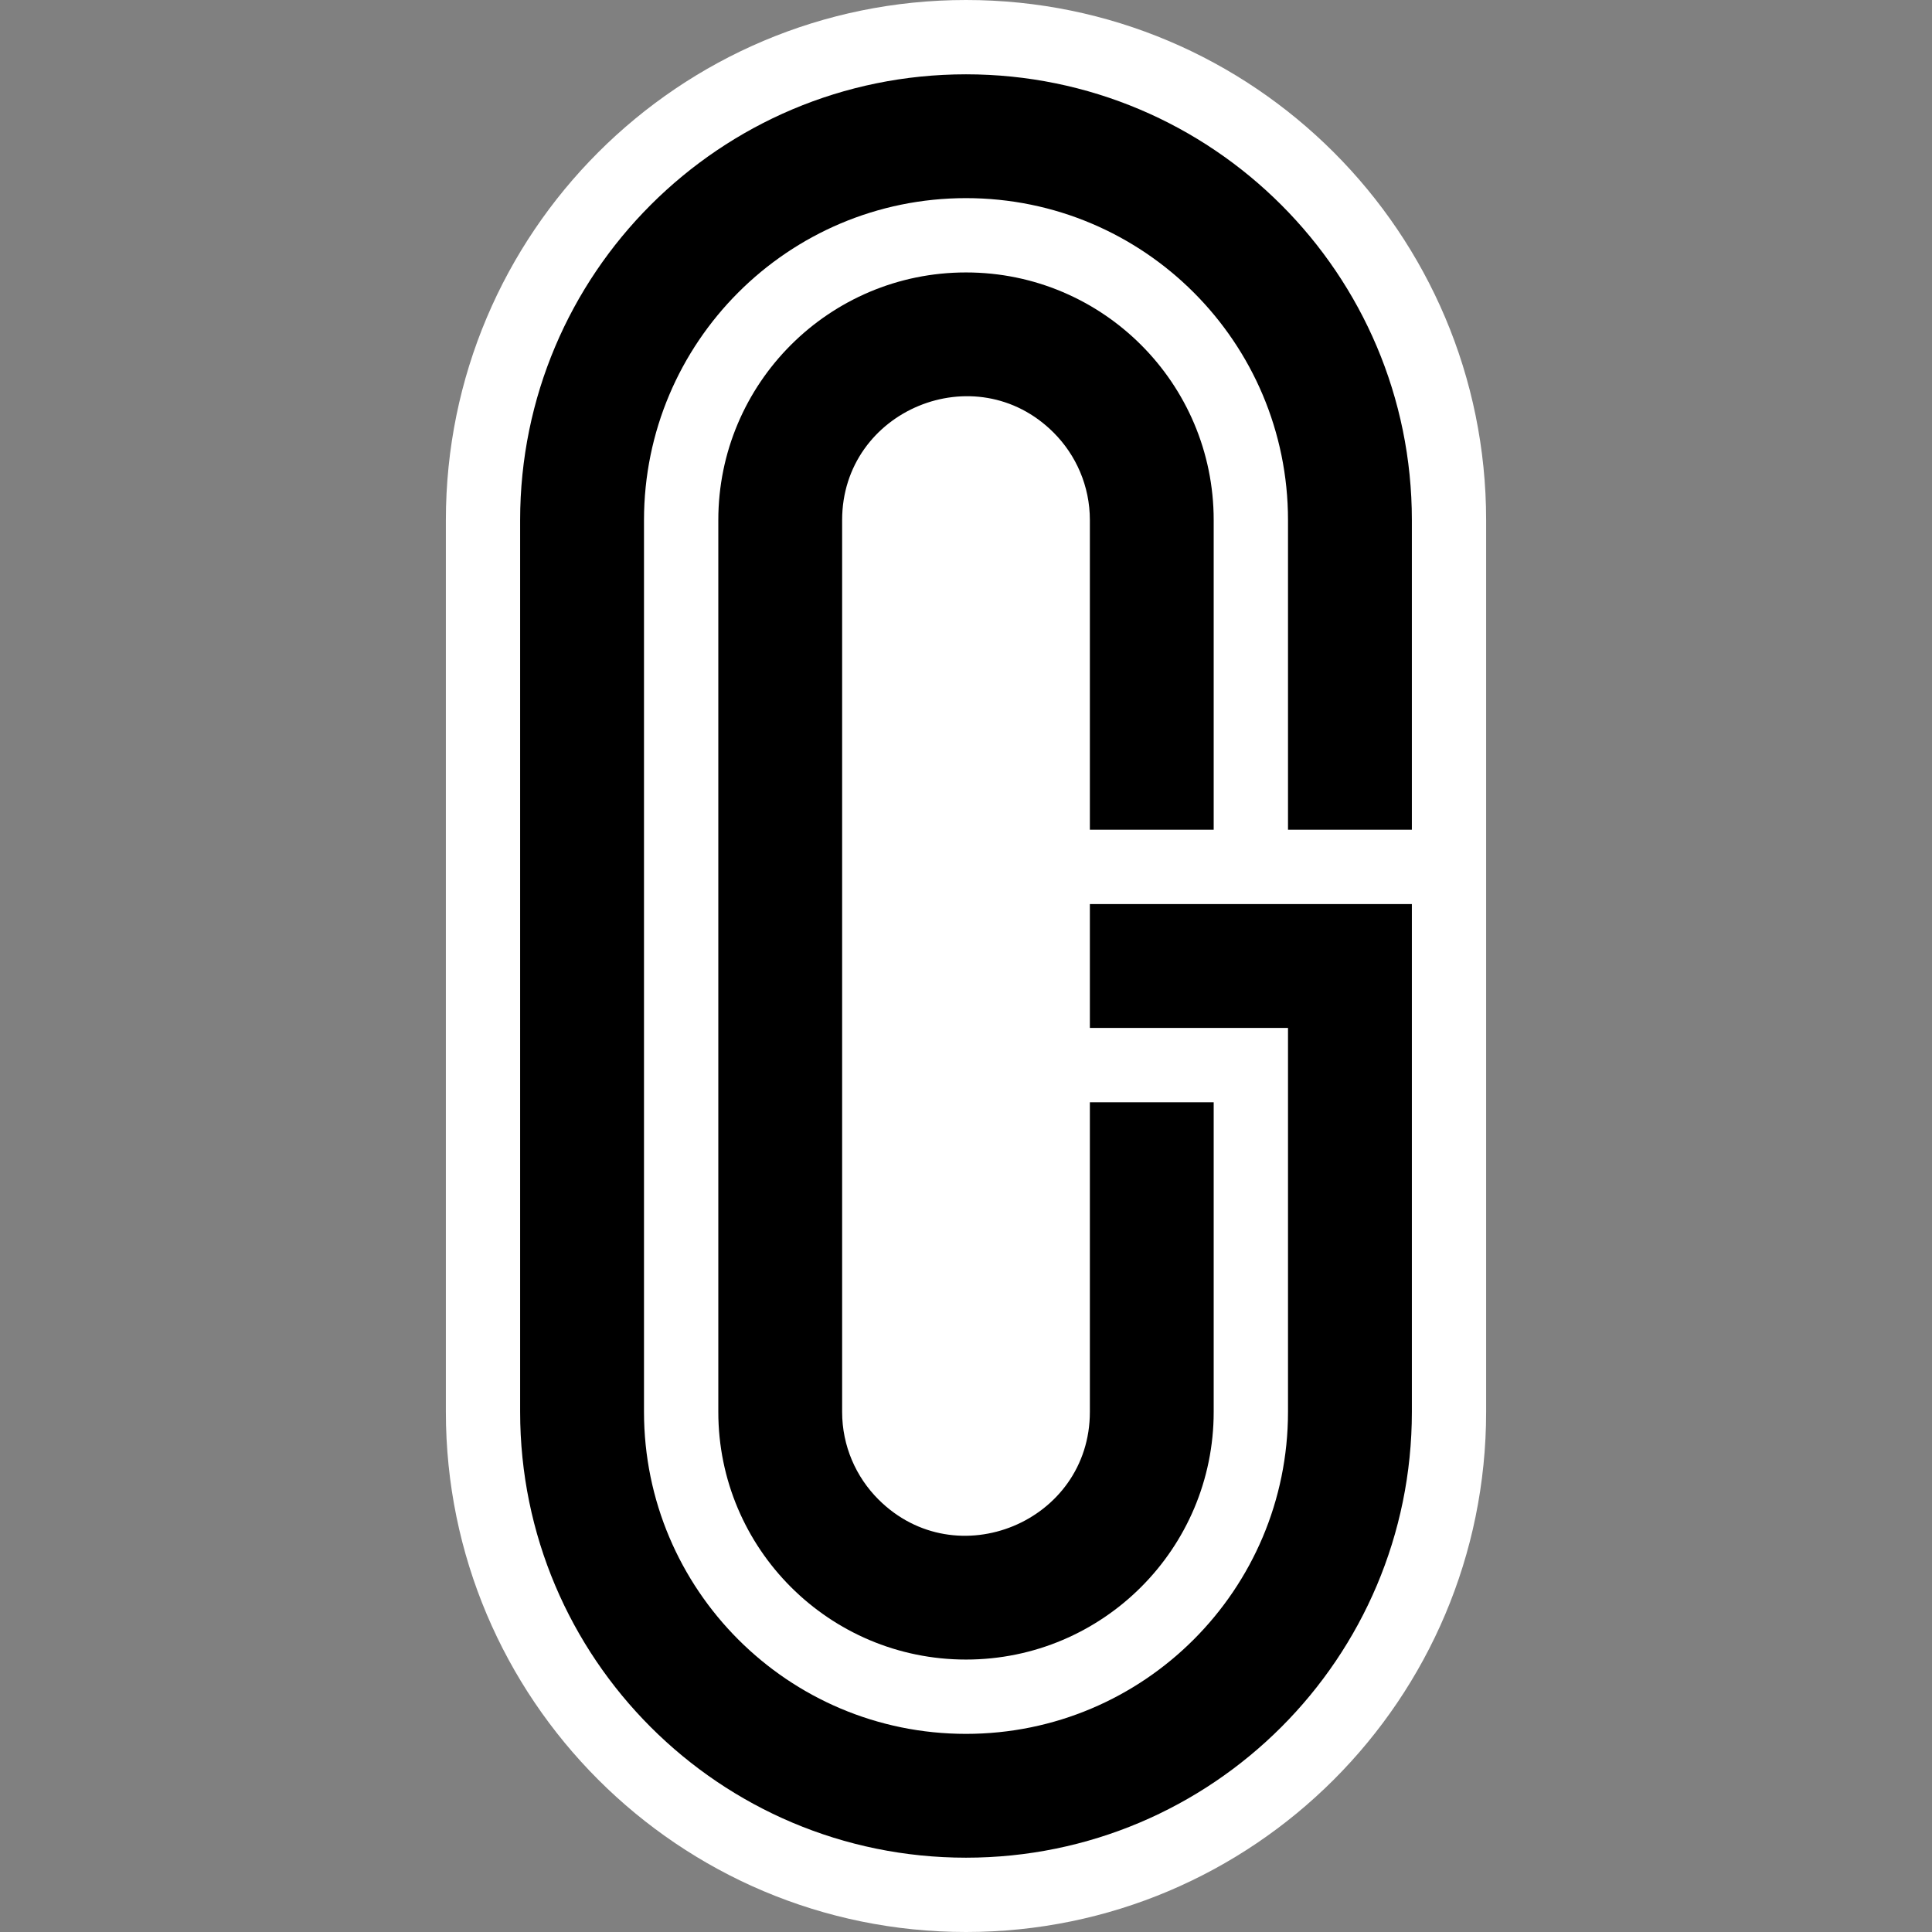
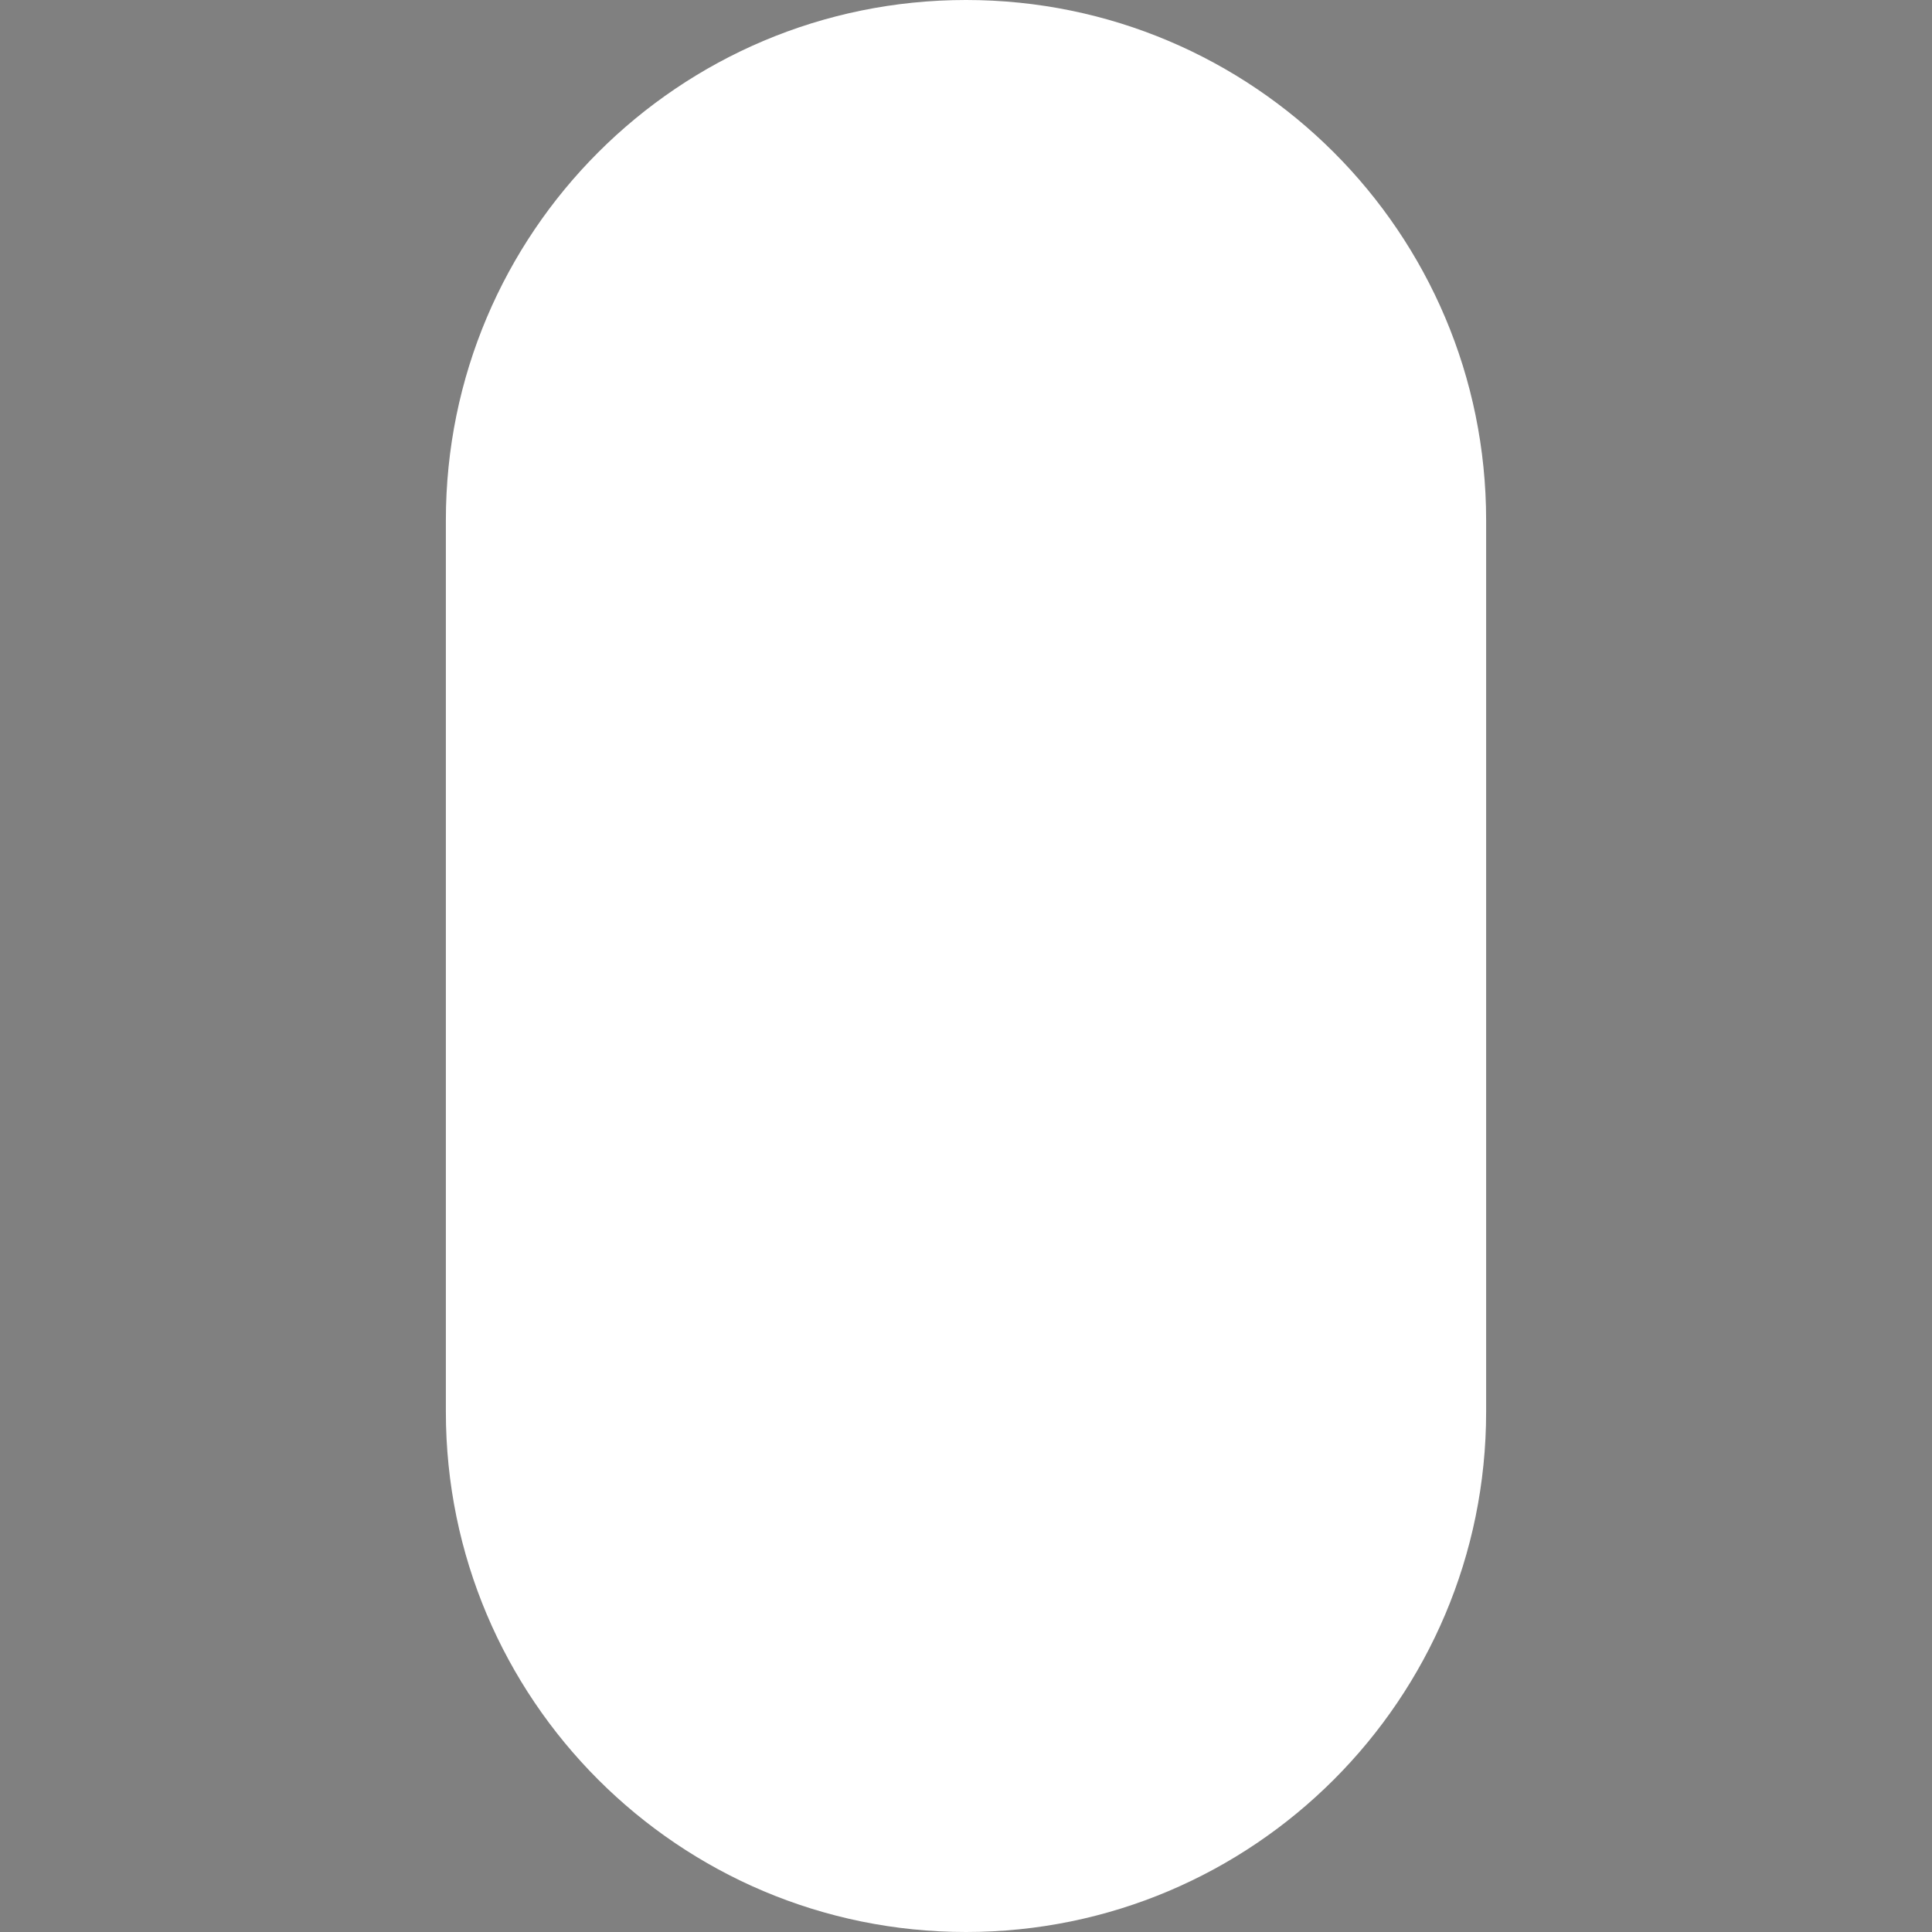
<svg xmlns="http://www.w3.org/2000/svg" xml:space="preserve" style="shape-rendering:geometricPrecision;text-rendering:geometricPrecision;image-rendering:optimizeQuality;fill-rule:evenodd;clip-rule:evenodd" viewBox="0 0 384 384">
  <rect x="0" y="0" width="384" height="384" fill="#808080" stroke="none" />
  <defs />
  <g id="Layer_x0020_1">
    <g id="_2111792250864">
-       <path d="M0 0h384v384H0z" style="fill:none" />
      <path d="M192 0c57.1 0 103.38 46.29 103.38 103.38v177.24C295.38 337.71 249.1 384 192 384c-57.1 0-103.38-46.29-103.38-103.38V103.38C88.62 46.29 134.9 0 192 0z" style="fill:#fff" />
-       <path d="M192 14.77c48.94 0 88.62 39.67 88.62 88.61v61.54H256v-61.54c0-35.34-28.65-64-64-64s-64 28.66-64 64v177.24c0 35.34 28.65 64 64 64s64-28.66 64-64v-76.31h-39.38v-24.62h64v100.93c0 48.94-39.68 88.61-88.62 88.61-48.94 0-88.62-39.67-88.62-88.61V103.38c0-48.94 39.68-88.61 88.62-88.61z" class="fil2" />
-       <path d="M241.23 219.08v61.54c0 27.18-22.04 49.23-49.23 49.23-27.19 0-49.23-22.05-49.23-49.23V103.38c0-27.19 22.04-49.23 49.23-49.23 27.19 0 49.23 22.04 49.23 49.23v61.54h-24.61v-61.54c0-6.79-2.76-12.95-7.21-17.4-15.47-15.47-42.03-4.46-42.03 17.4v177.24c0 6.79 2.76 12.95 7.21 17.4 15.47 15.47 42.03 4.46 42.03-17.4v-61.54h24.61z" class="fil2" />
    </g>
  </g>
</svg>